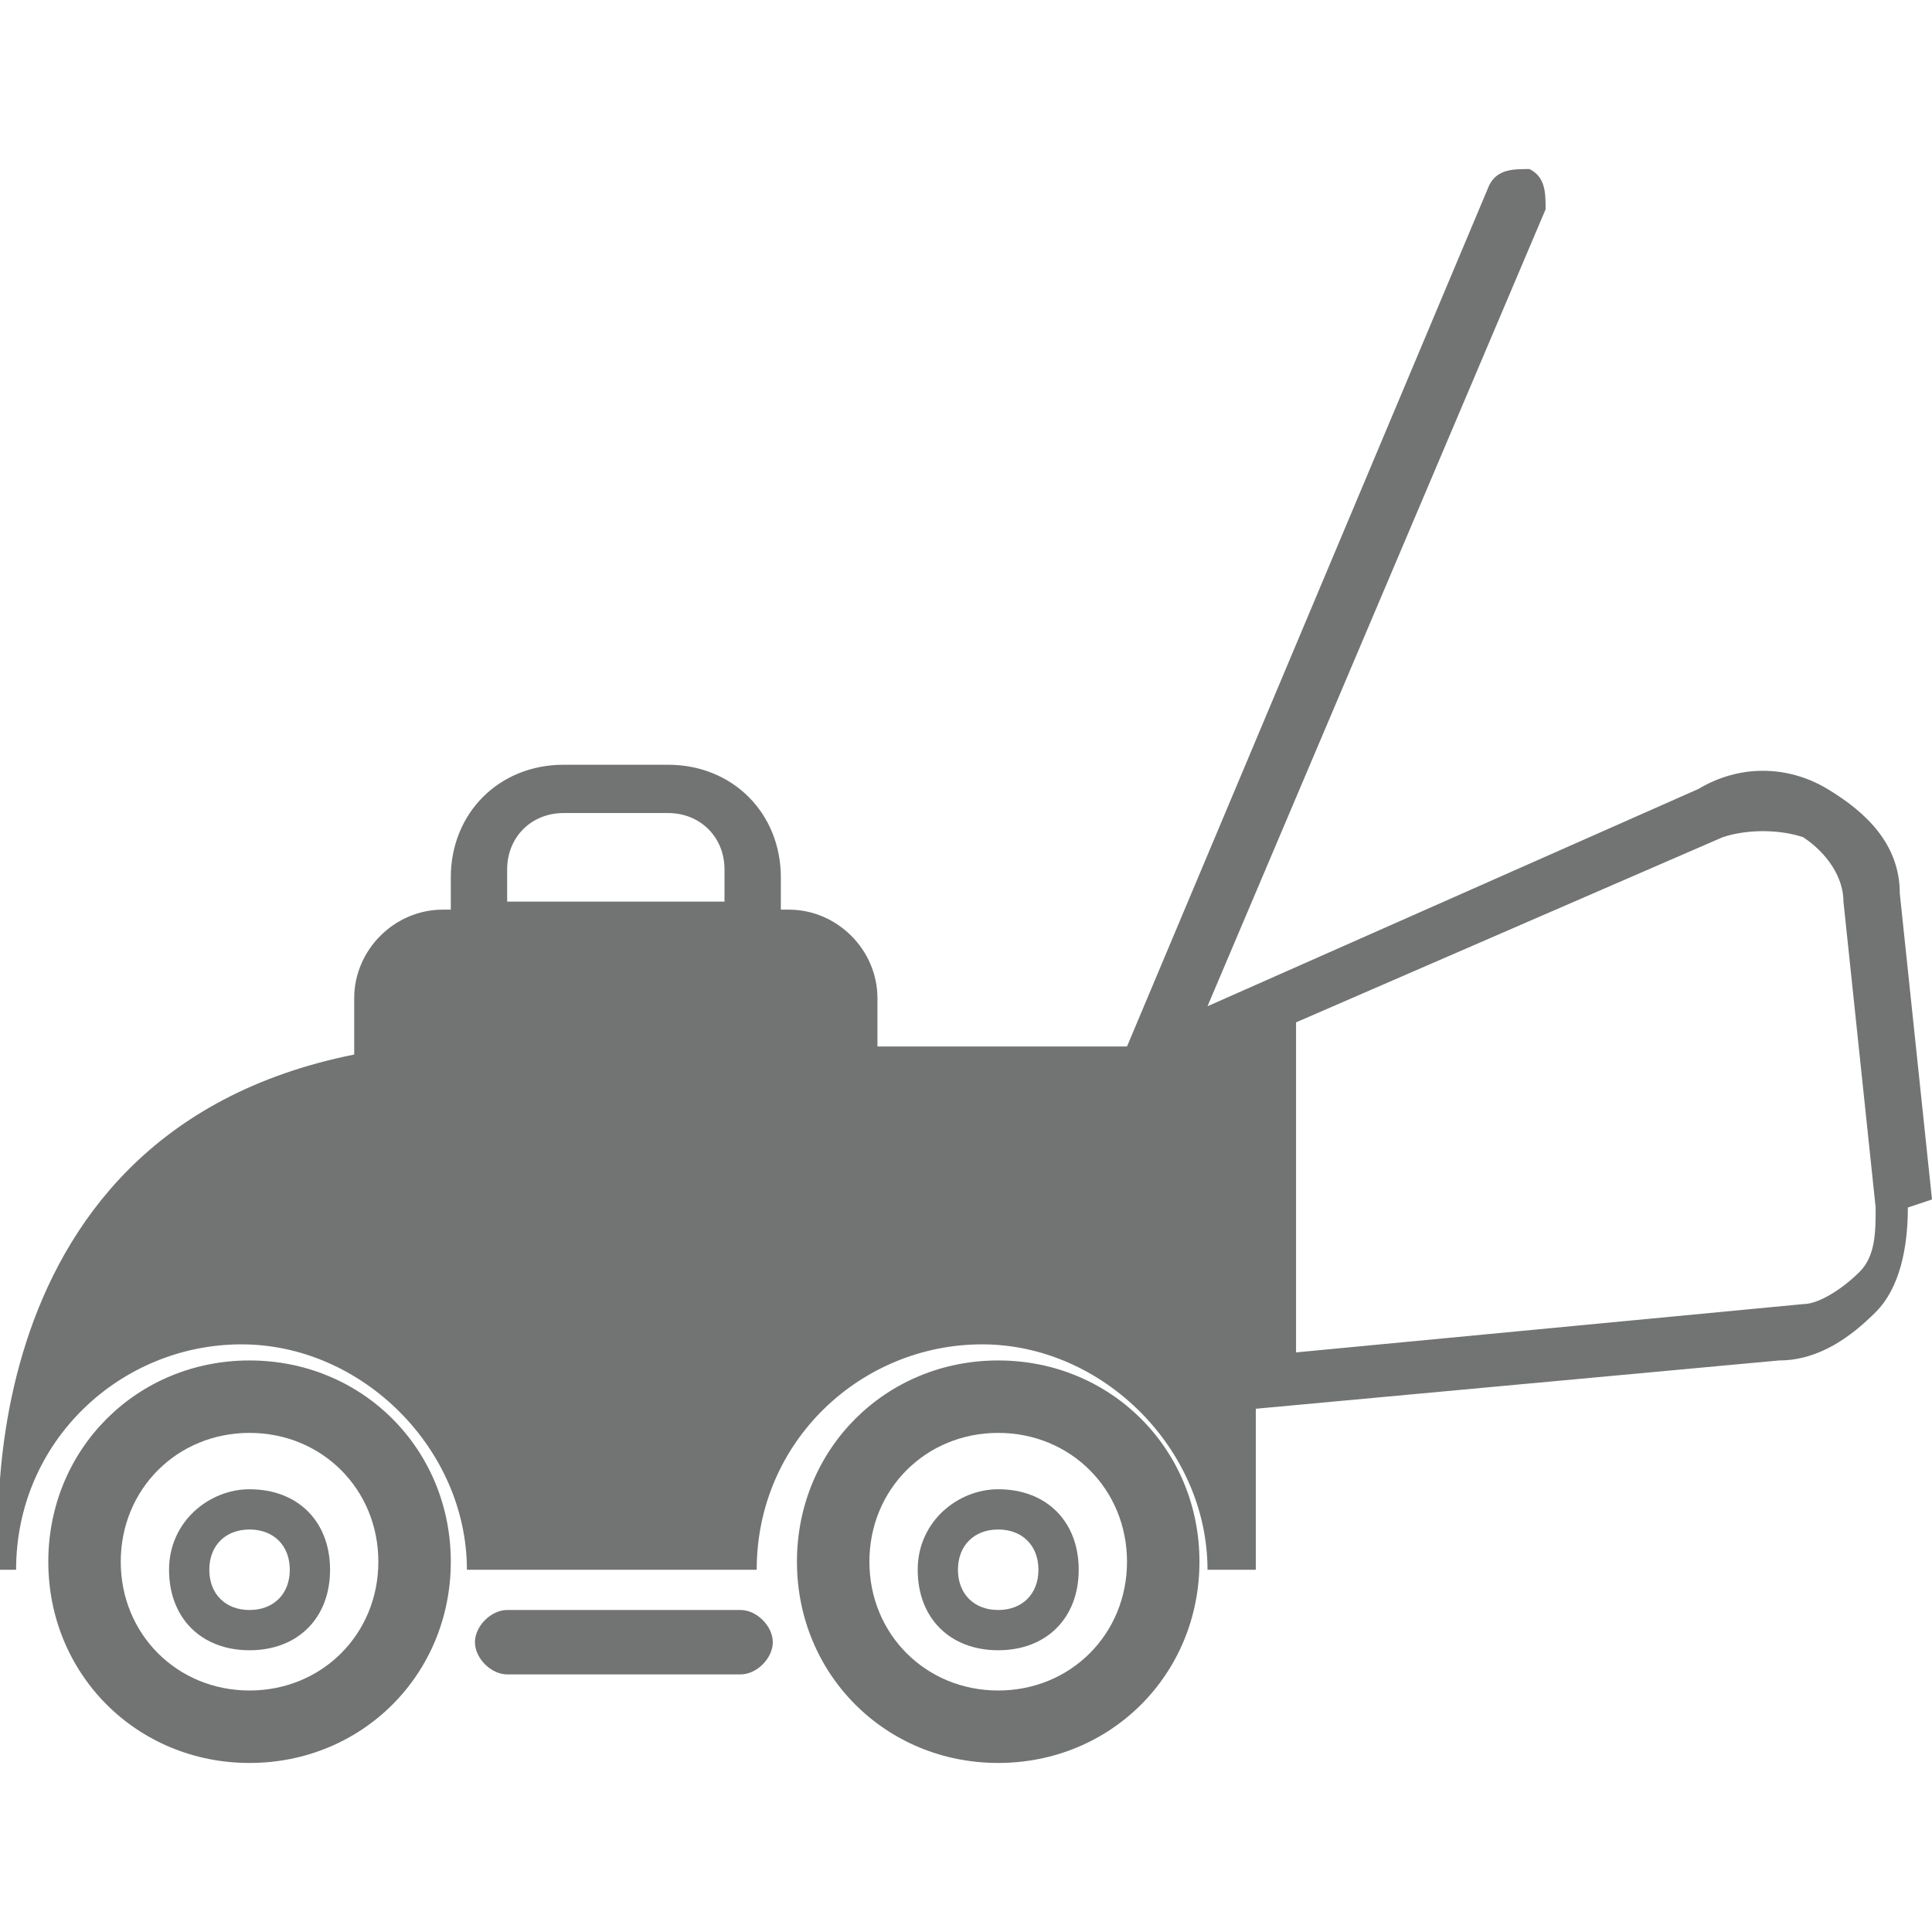
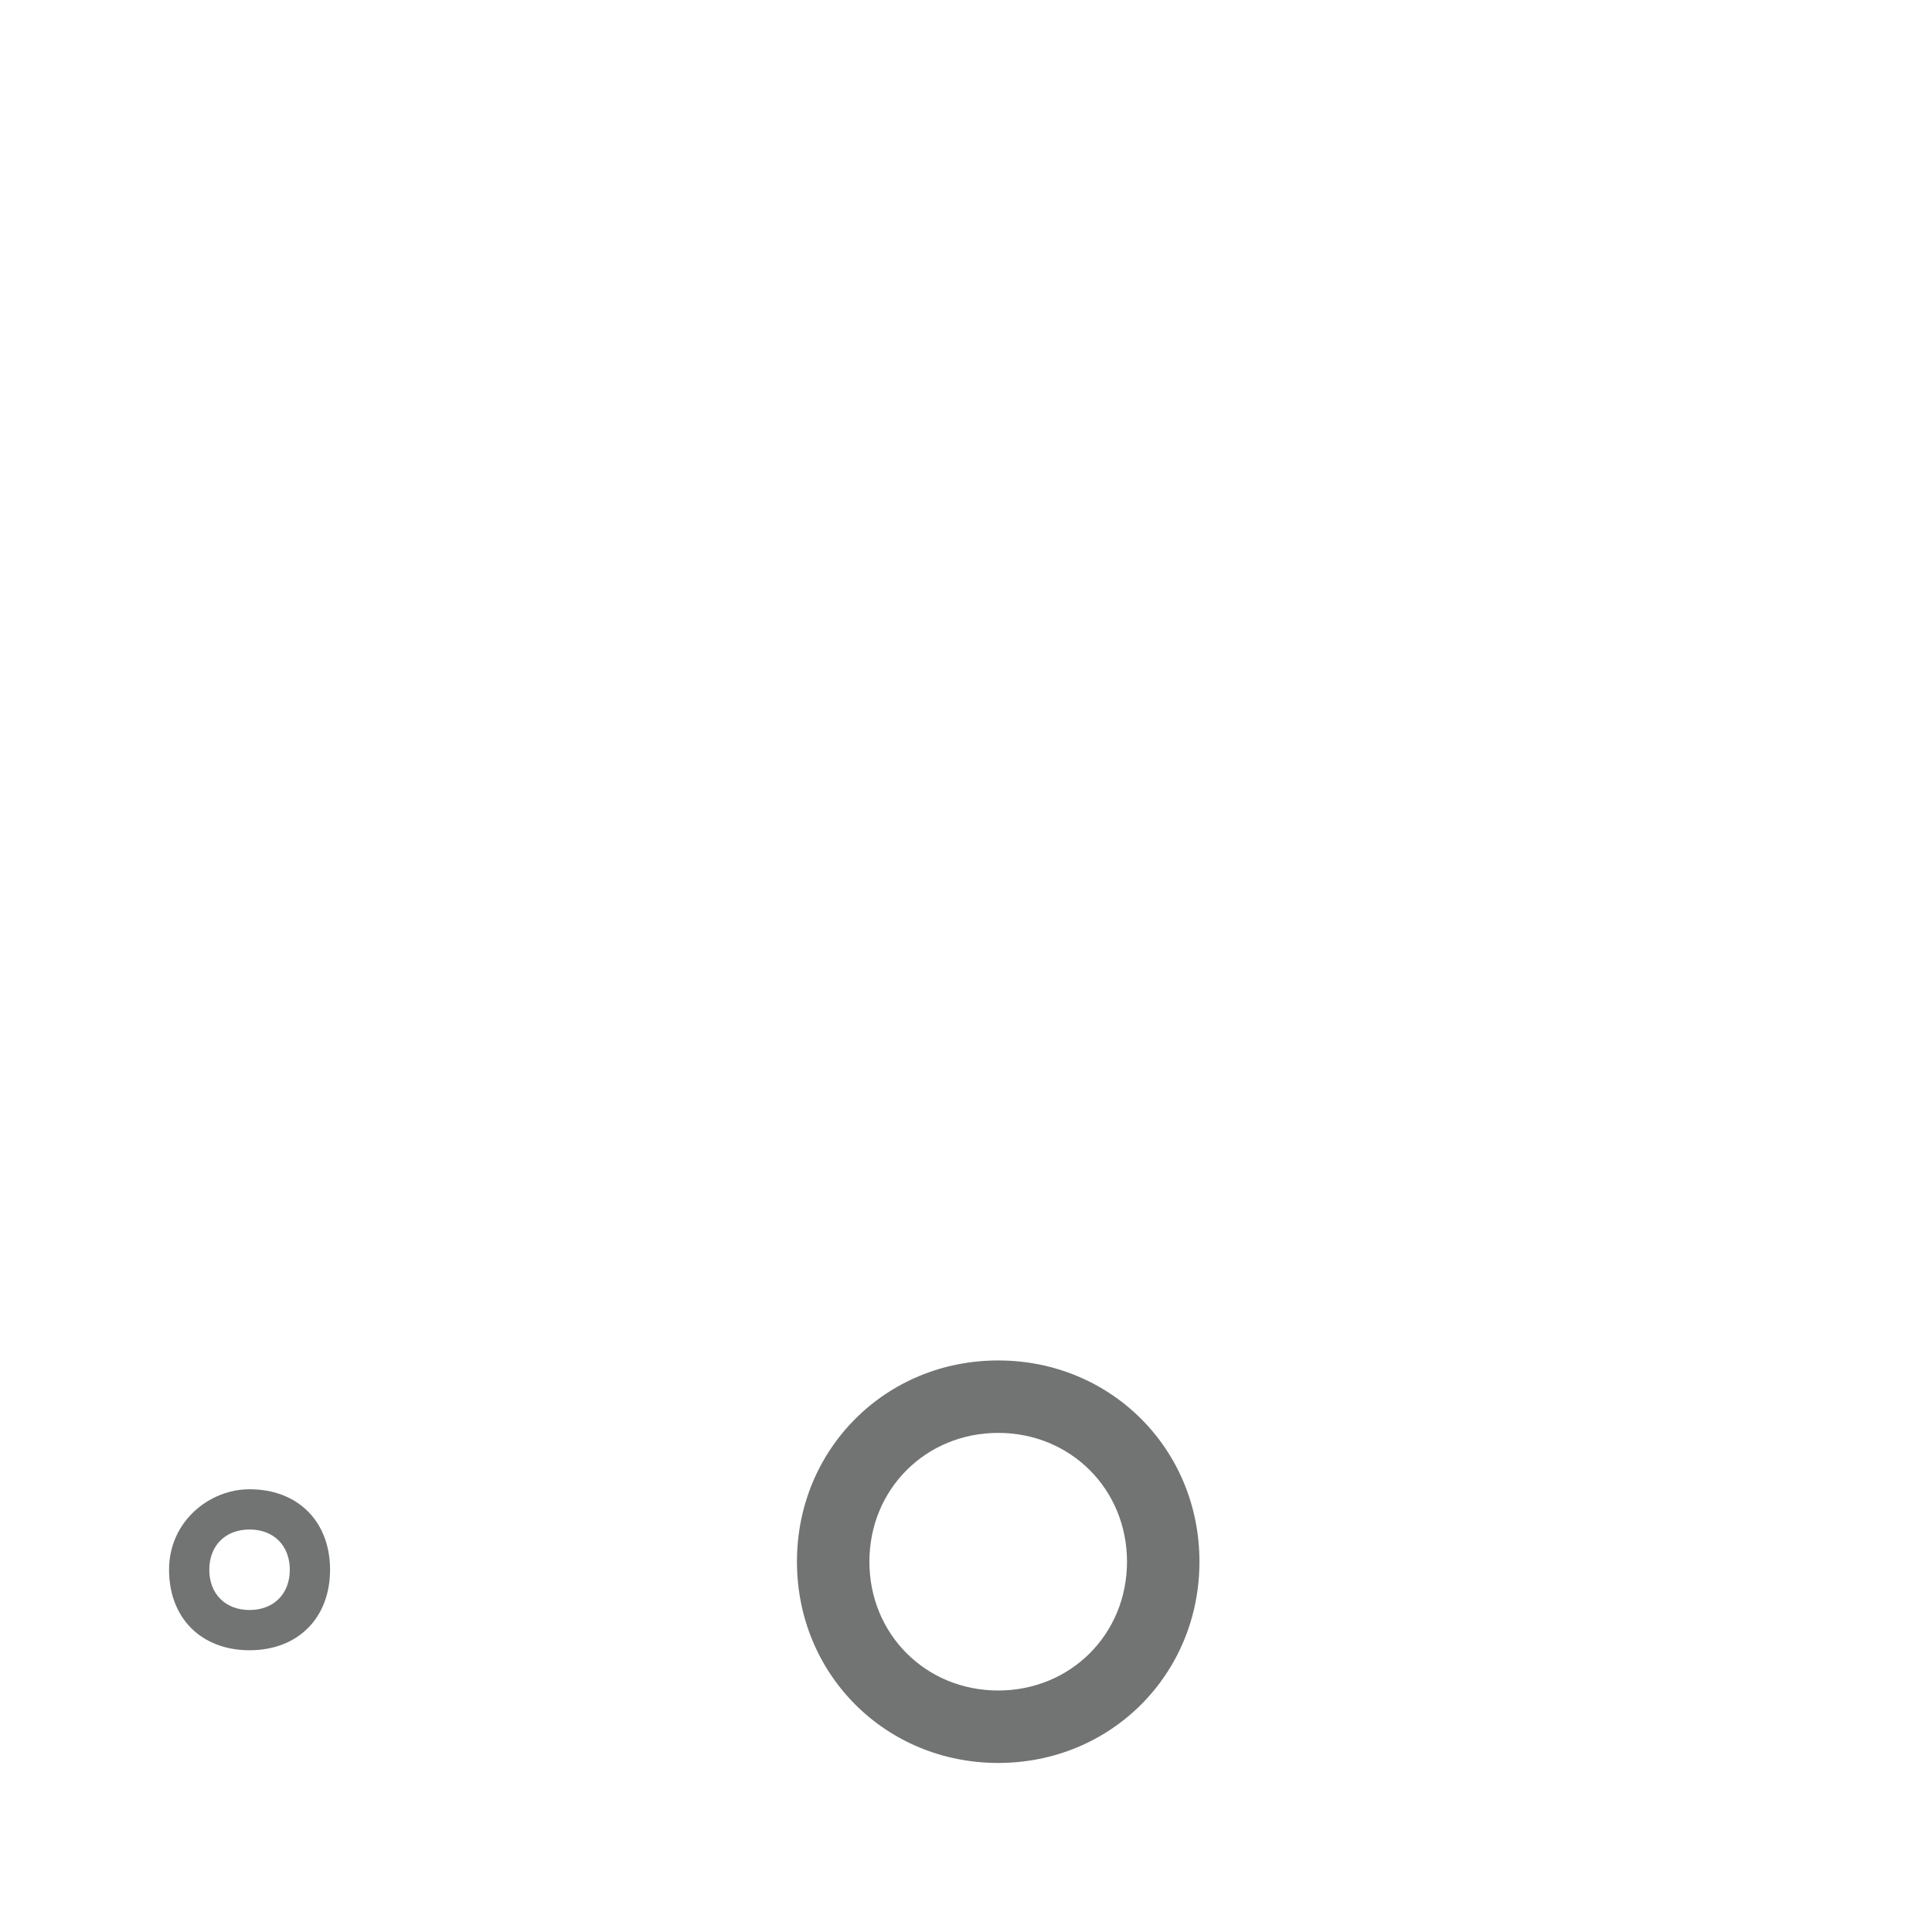
<svg xmlns="http://www.w3.org/2000/svg" viewBox="0 0 24 24" version="1.1">
  <defs>
    <style>
      .cls-1 {
        fill: #727373;
      }
    </style>
  </defs>
  <g>
    <g id="Layer_1">
      <g>
-         <path d="M3.1,16.9c-1.4,0-2.5,1.1-2.5,2.5s1.1,2.5,2.5,2.5,2.5-1.1,2.5-2.5-1.1-2.5-2.5-2.5ZM3.1,21c-.9,0-1.6-.7-1.6-1.6s.7-1.6,1.6-1.6,1.6.7,1.6,1.6-.7,1.6-1.6,1.6Z" class="cls-1" />
        <path d="M3.1,18.5c-.5,0-1,.4-1,1s.4,1,1,1,1-.4,1-1-.4-1-1-1ZM3.1,20c-.3,0-.5-.2-.5-.5s.2-.5.5-.5.5.2.5.5-.2.5-.5.5Z" class="cls-1" />
        <path d="M12.4,16.9c-1.4,0-2.5,1.1-2.5,2.5s1.1,2.5,2.5,2.5,2.5-1.1,2.5-2.5-1.1-2.5-2.5-2.5ZM12.4,21c-.9,0-1.6-.7-1.6-1.6s.7-1.6,1.6-1.6,1.6.7,1.6,1.6-.7,1.6-1.6,1.6Z" class="cls-1" />
-         <path d="M12.4,18.5c-.5,0-1,.4-1,1s.4,1,1,1,1-.4,1-1-.4-1-1-1ZM12.4,20c-.3,0-.5-.2-.5-.5s.2-.5.5-.5.5.2.5.5-.2.5-.5.5Z" class="cls-1" />
-         <path d="M9.2,20h-2.9c-.2,0-.4.2-.4.4s.2.4.4.4h2.9c.2,0,.4-.2.4-.4s-.2-.4-.4-.4Z" class="cls-1" />
-         <path d="M24,14.9l-.4-3.8c0-.6-.4-1-.9-1.3-.5-.3-1.1-.3-1.6,0l-6.1,2.7,4.2-9.9c0-.2,0-.4-.2-.5-.2,0-.4,0-.5.2l-4.5,10.7h-3.1v-.6c0-.6-.5-1.1-1.1-1.1h-.1s0,0,0,0v-.4c0-.8-.6-1.4-1.4-1.4h-1.3c-.8,0-1.4.6-1.4,1.4v.4s0,0,0,0h-.1c-.6,0-1.1.5-1.1,1.1v.7C-.6,14.1,0,19.5,0,19.5h.2s0,0,0,0c0-1.6,1.3-2.8,2.8-2.8s2.8,1.3,2.8,2.8,0,0,0,0h3.6s0,0,0,0c0-1.6,1.3-2.8,2.8-2.8s2.8,1.3,2.8,2.8,0,0,0,0h.6v-2h0s0,0,0,0l6.5-.6c.5,0,.9-.3,1.2-.6s.4-.8.4-1.3ZM6.3,11.2v-.4c0-.4.3-.7.7-.7h1.3c.4,0,.7.3.7.7v.4s0,0,0,0h-2.8s0,0,0,0ZM23.1,15.8c-.2.2-.5.4-.7.4l-6.3.6v-4.1l5.3-2.3c.3-.1.7-.1,1,0,.3.2.5.5.5.8l.4,3.8c0,.3,0,.6-.2.8Z" class="cls-1" />
      </g>
    </g>
  </g>
</svg>